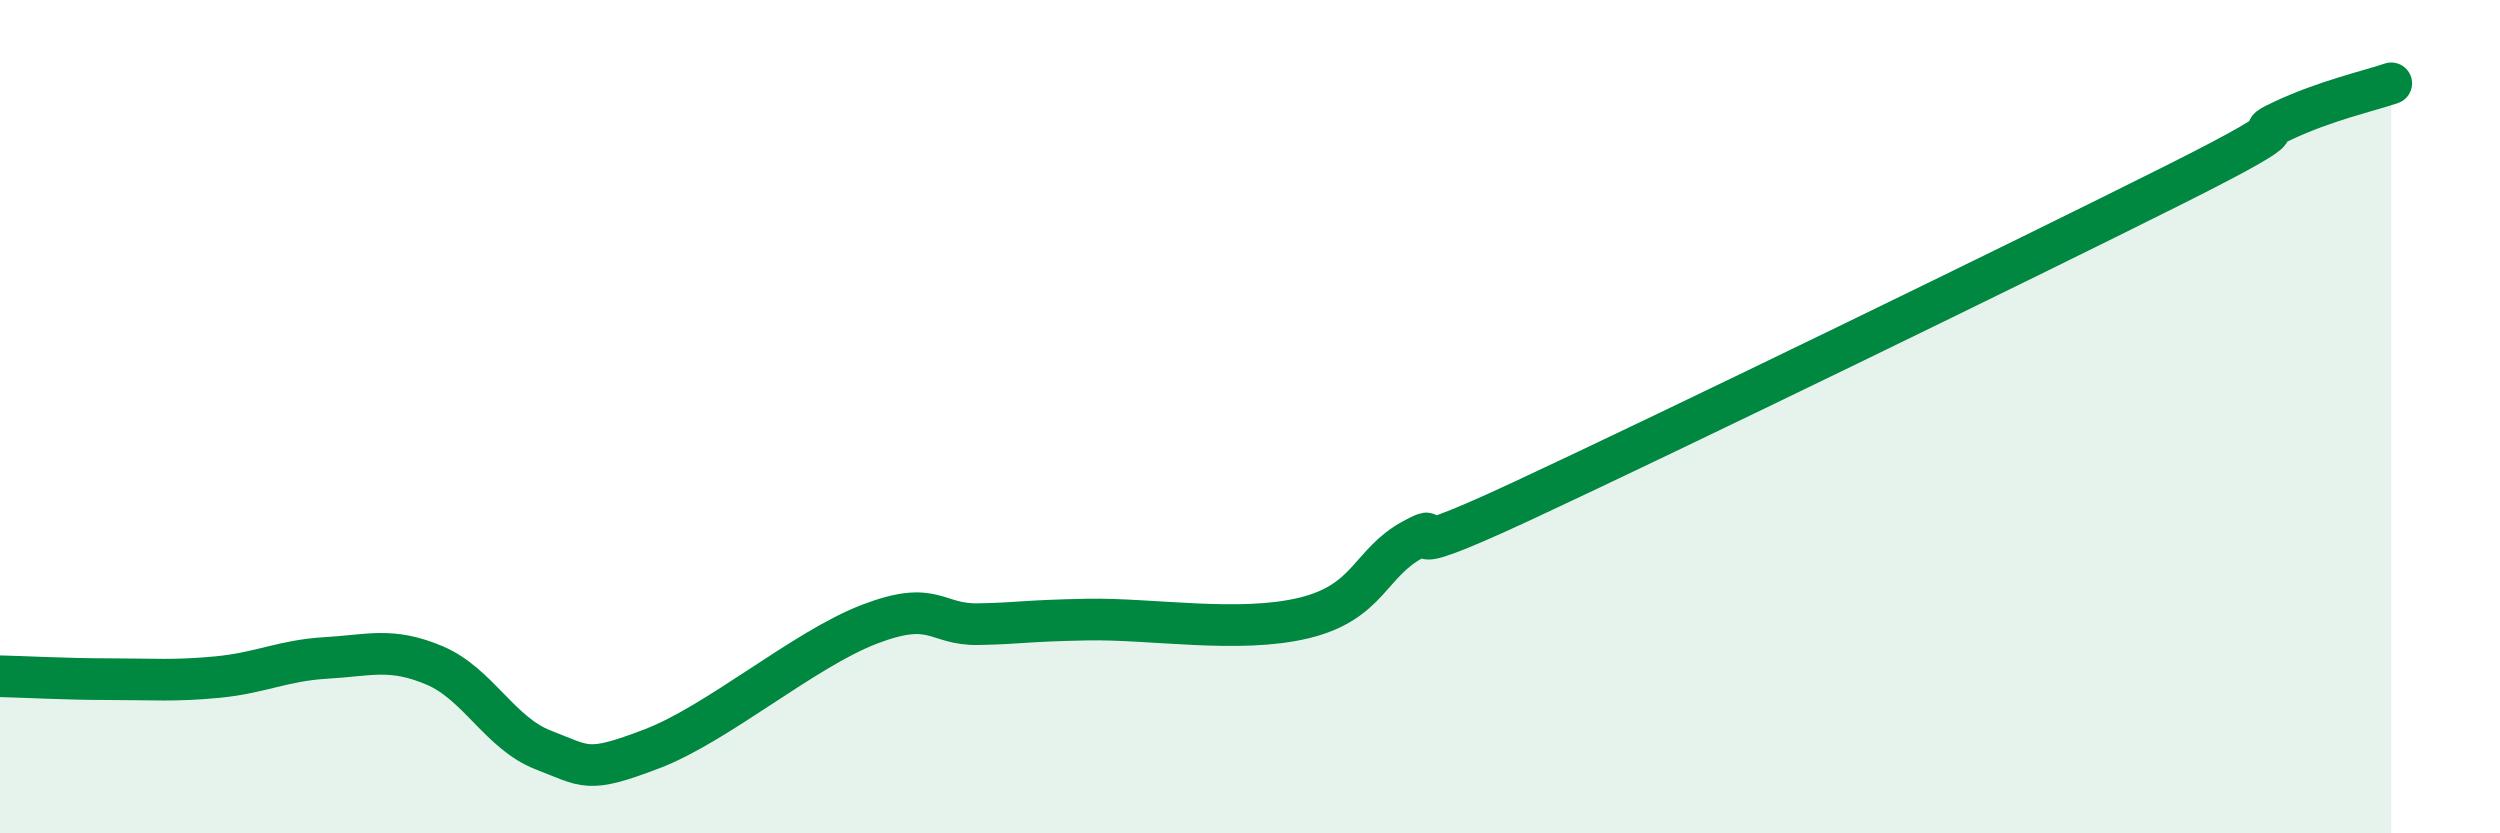
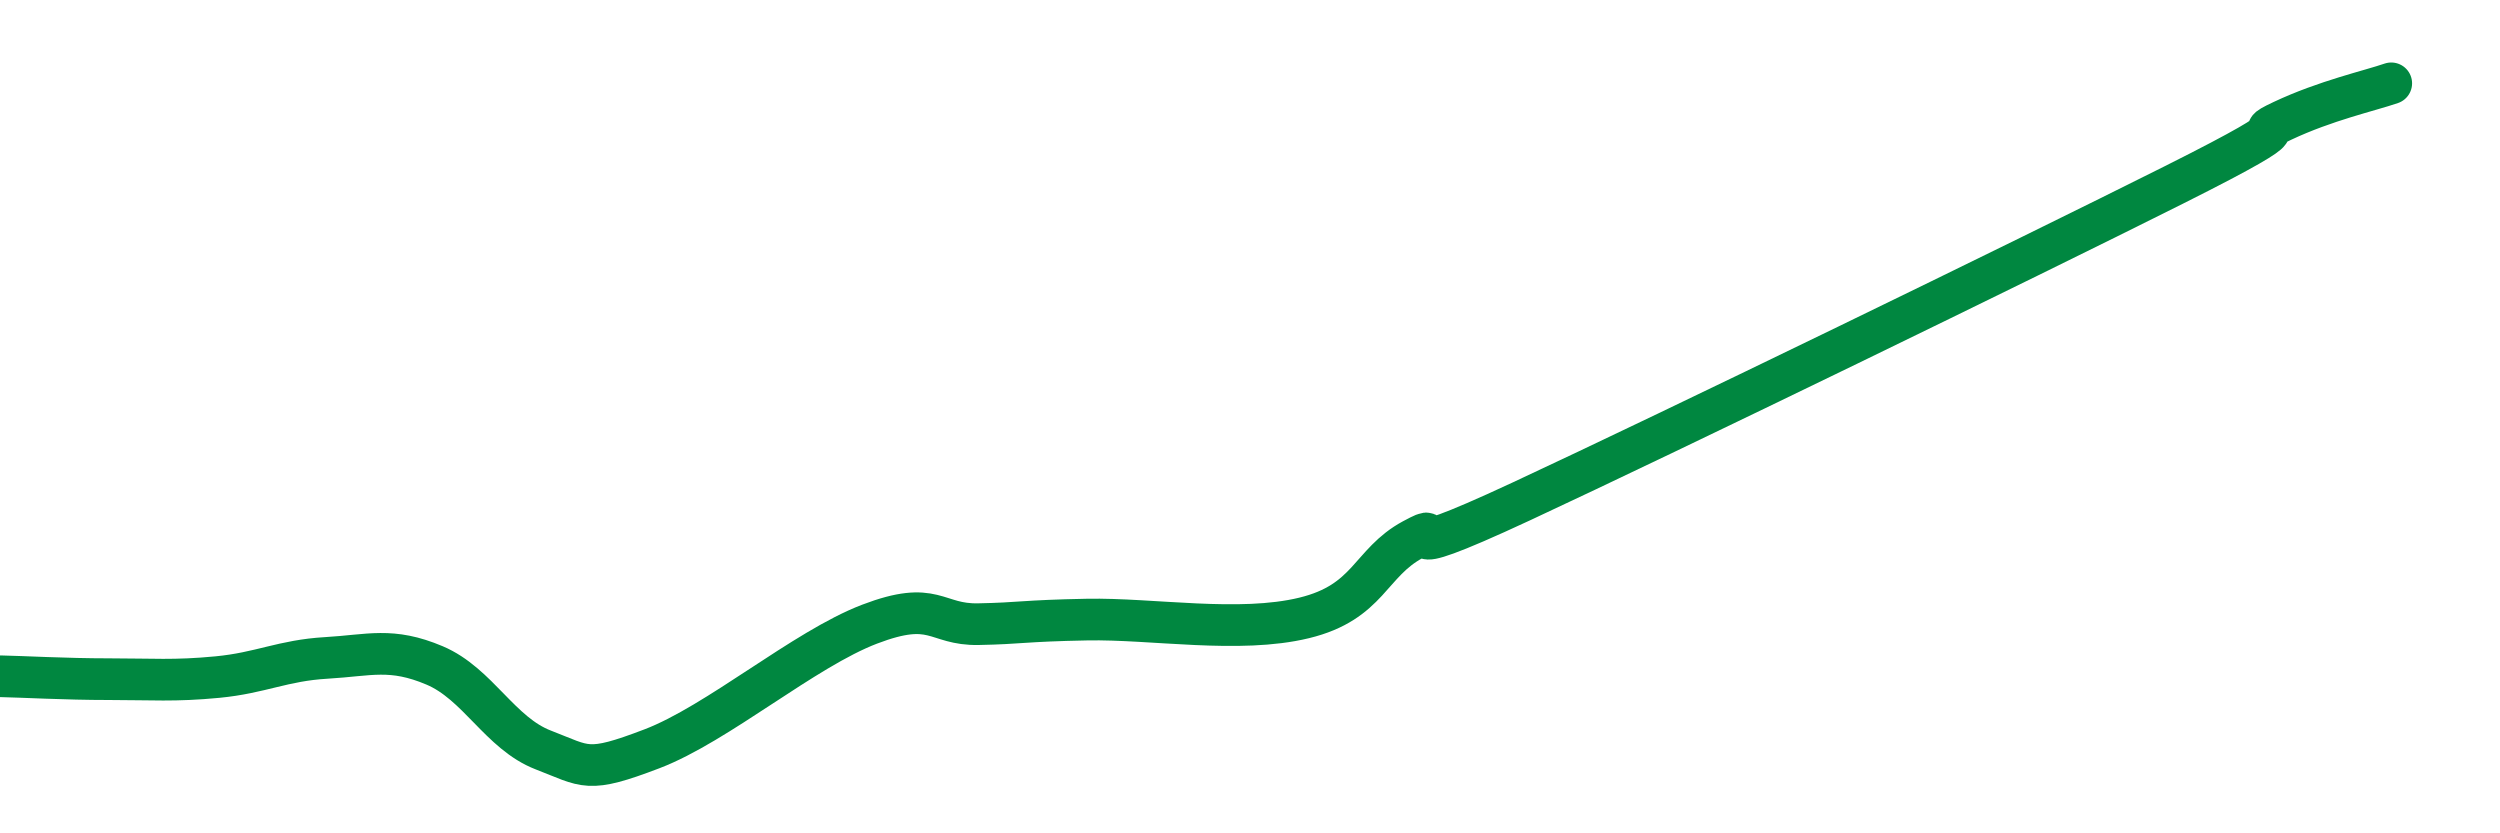
<svg xmlns="http://www.w3.org/2000/svg" width="60" height="20" viewBox="0 0 60 20">
-   <path d="M 0,16.23 C 0.52,16.24 1.57,16.3 2.61,16.3 C 3.65,16.3 4.18,16.35 5.22,16.25 C 6.26,16.15 6.79,15.85 7.83,15.79 C 8.87,15.73 9.39,15.53 10.43,15.97 C 11.47,16.41 12,17.6 13.04,18 C 14.08,18.4 14.08,18.57 15.65,17.97 C 17.22,17.37 19.3,15.58 20.87,14.98 C 22.44,14.38 22.44,15 23.48,14.98 C 24.52,14.96 24.53,14.9 26.09,14.87 C 27.65,14.84 29.74,15.21 31.3,14.83 C 32.86,14.45 32.87,13.51 33.91,12.95 C 34.95,12.39 32.87,13.73 36.52,12.03 C 40.17,10.33 48.52,6.27 52.17,4.44 C 55.82,2.61 53.74,3.39 54.78,2.9 C 55.82,2.41 56.87,2.18 57.39,2L57.39 20L0 20Z" fill="#008740" opacity="0.1" stroke-linecap="round" stroke-linejoin="round" />
  <path d="M 0,16.23 C 0.52,16.24 1.57,16.3 2.61,16.3 C 3.65,16.3 4.18,16.35 5.22,16.25 C 6.26,16.15 6.79,15.85 7.83,15.79 C 8.87,15.73 9.39,15.53 10.43,15.97 C 11.47,16.41 12,17.6 13.04,18 C 14.08,18.4 14.08,18.57 15.65,17.97 C 17.22,17.37 19.3,15.58 20.87,14.98 C 22.44,14.38 22.44,15 23.48,14.98 C 24.52,14.96 24.53,14.9 26.09,14.87 C 27.65,14.84 29.74,15.21 31.3,14.83 C 32.86,14.45 32.87,13.51 33.91,12.95 C 34.95,12.39 32.87,13.73 36.52,12.03 C 40.17,10.33 48.52,6.27 52.17,4.44 C 55.82,2.61 53.74,3.39 54.78,2.9 C 55.82,2.41 56.87,2.18 57.39,2" stroke="#008740" stroke-width="1" fill="none" stroke-linecap="round" stroke-linejoin="round" />
</svg>